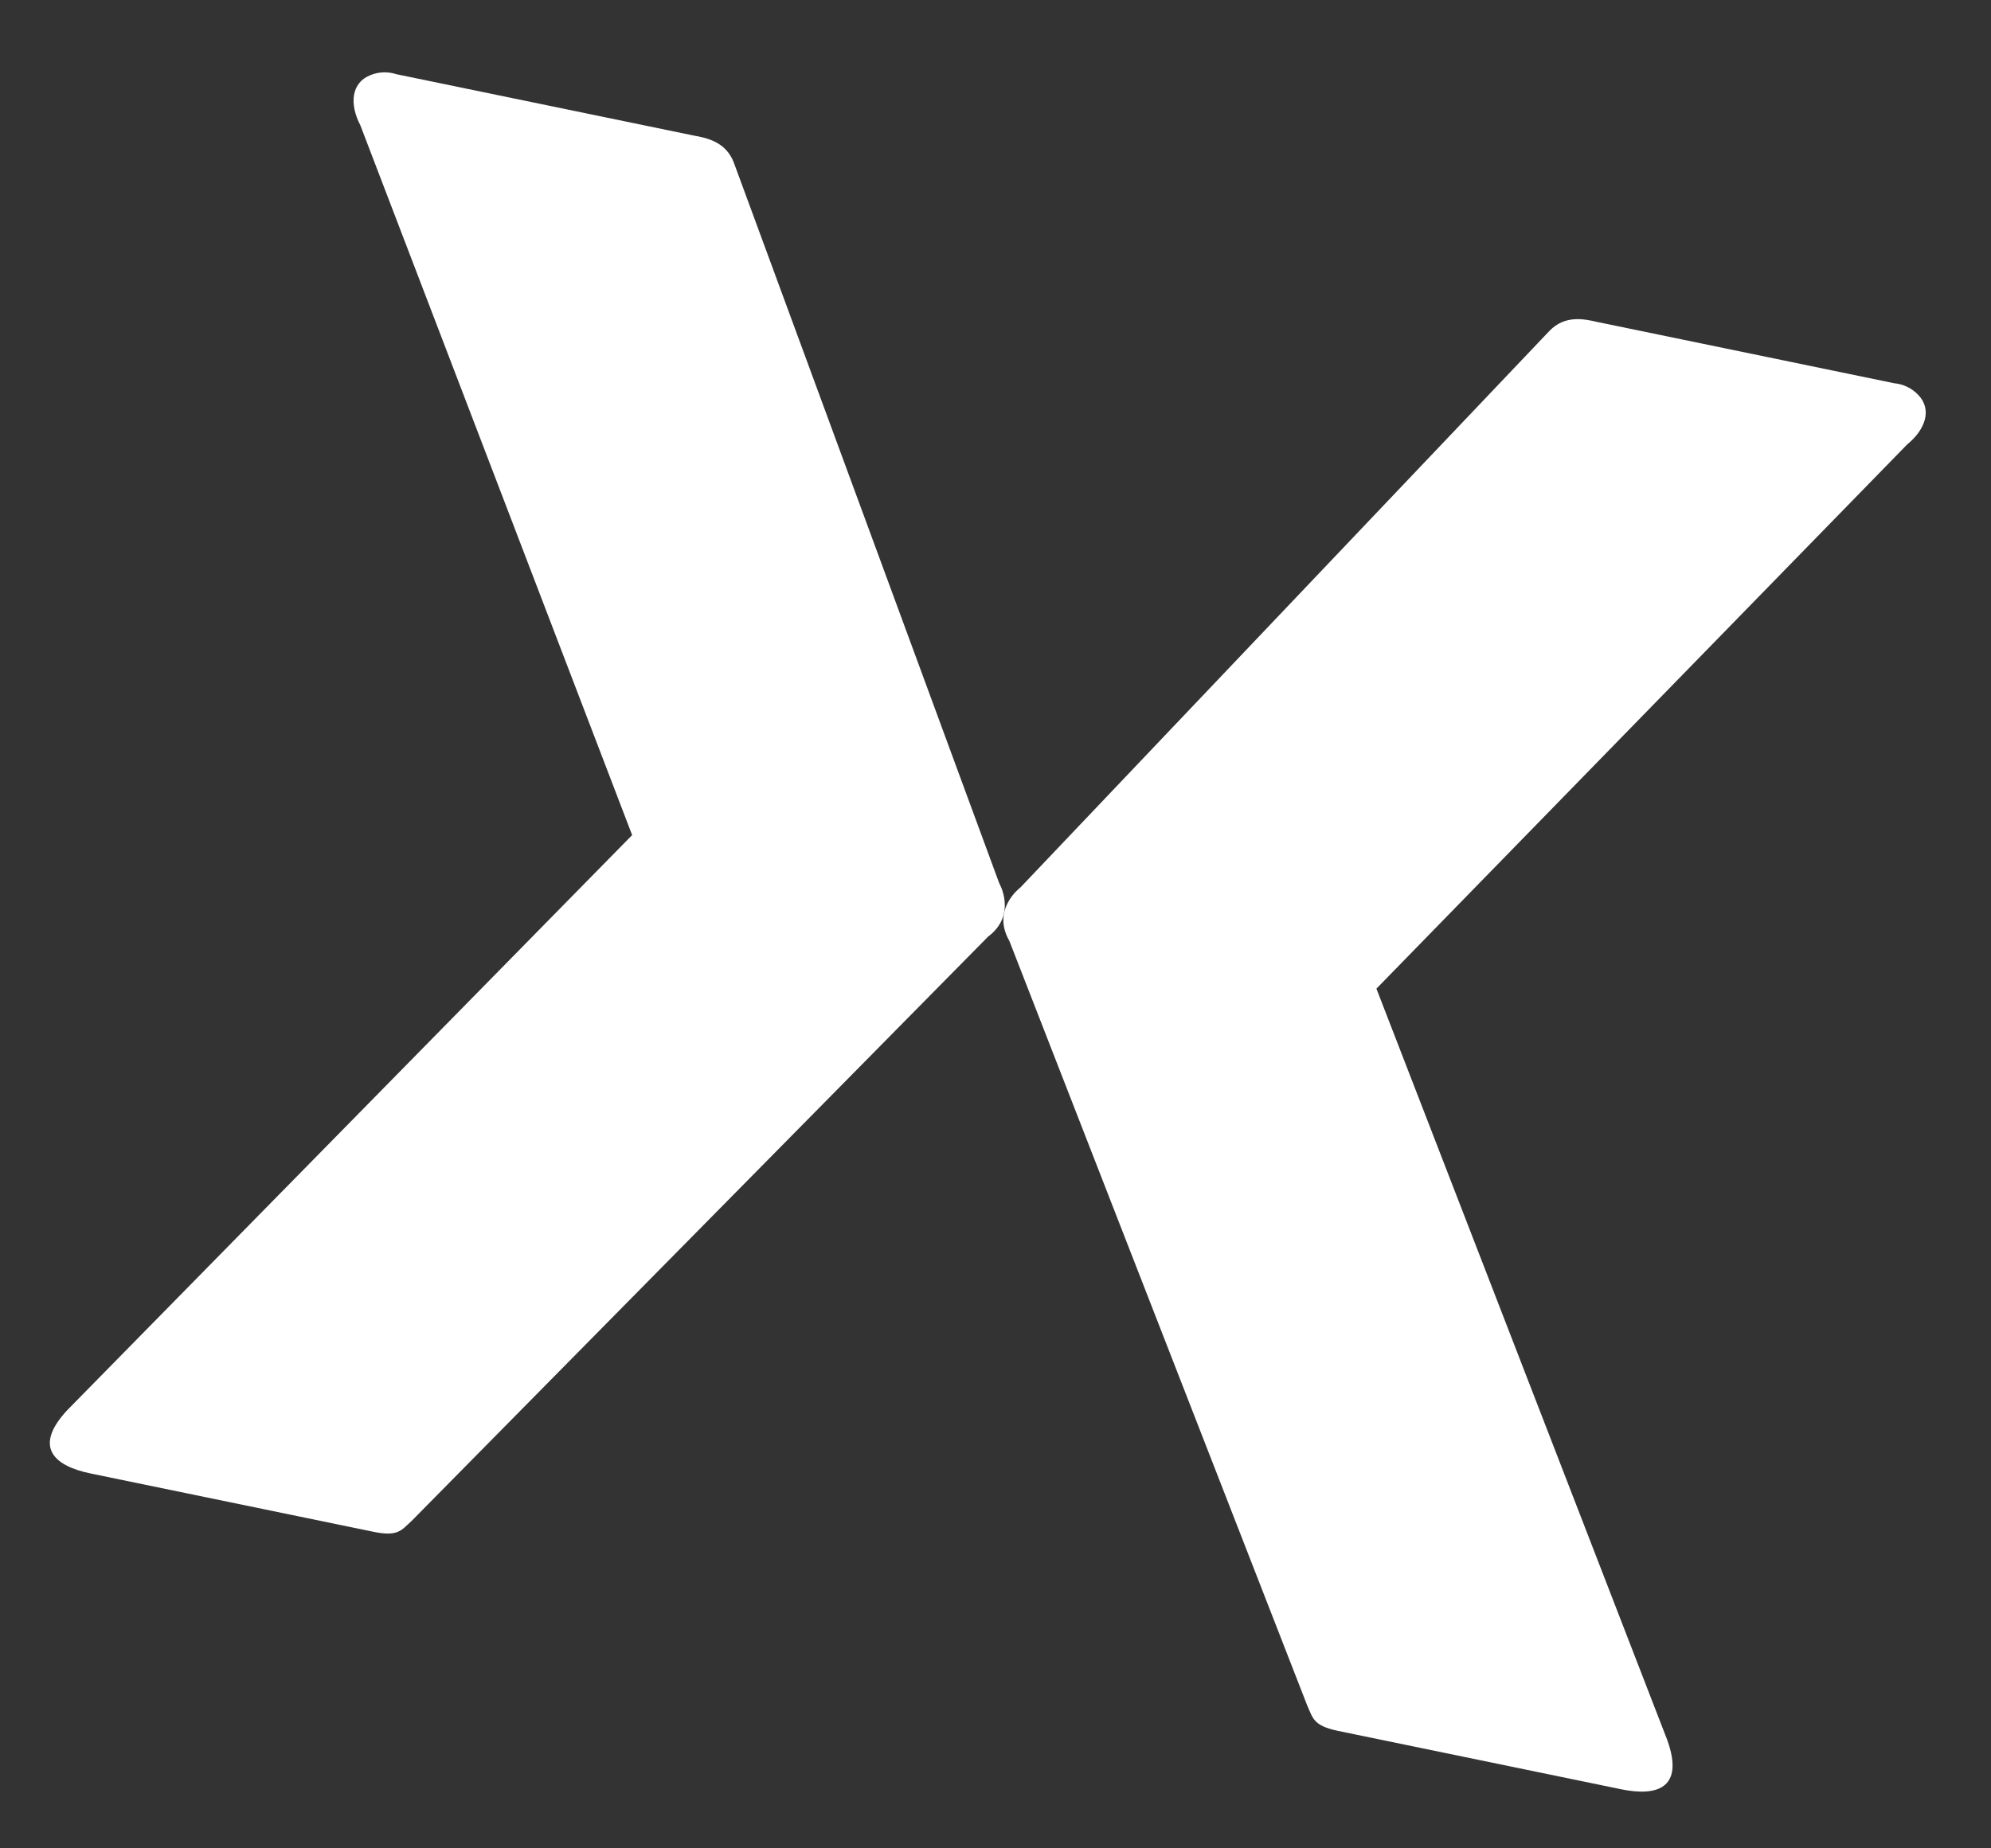
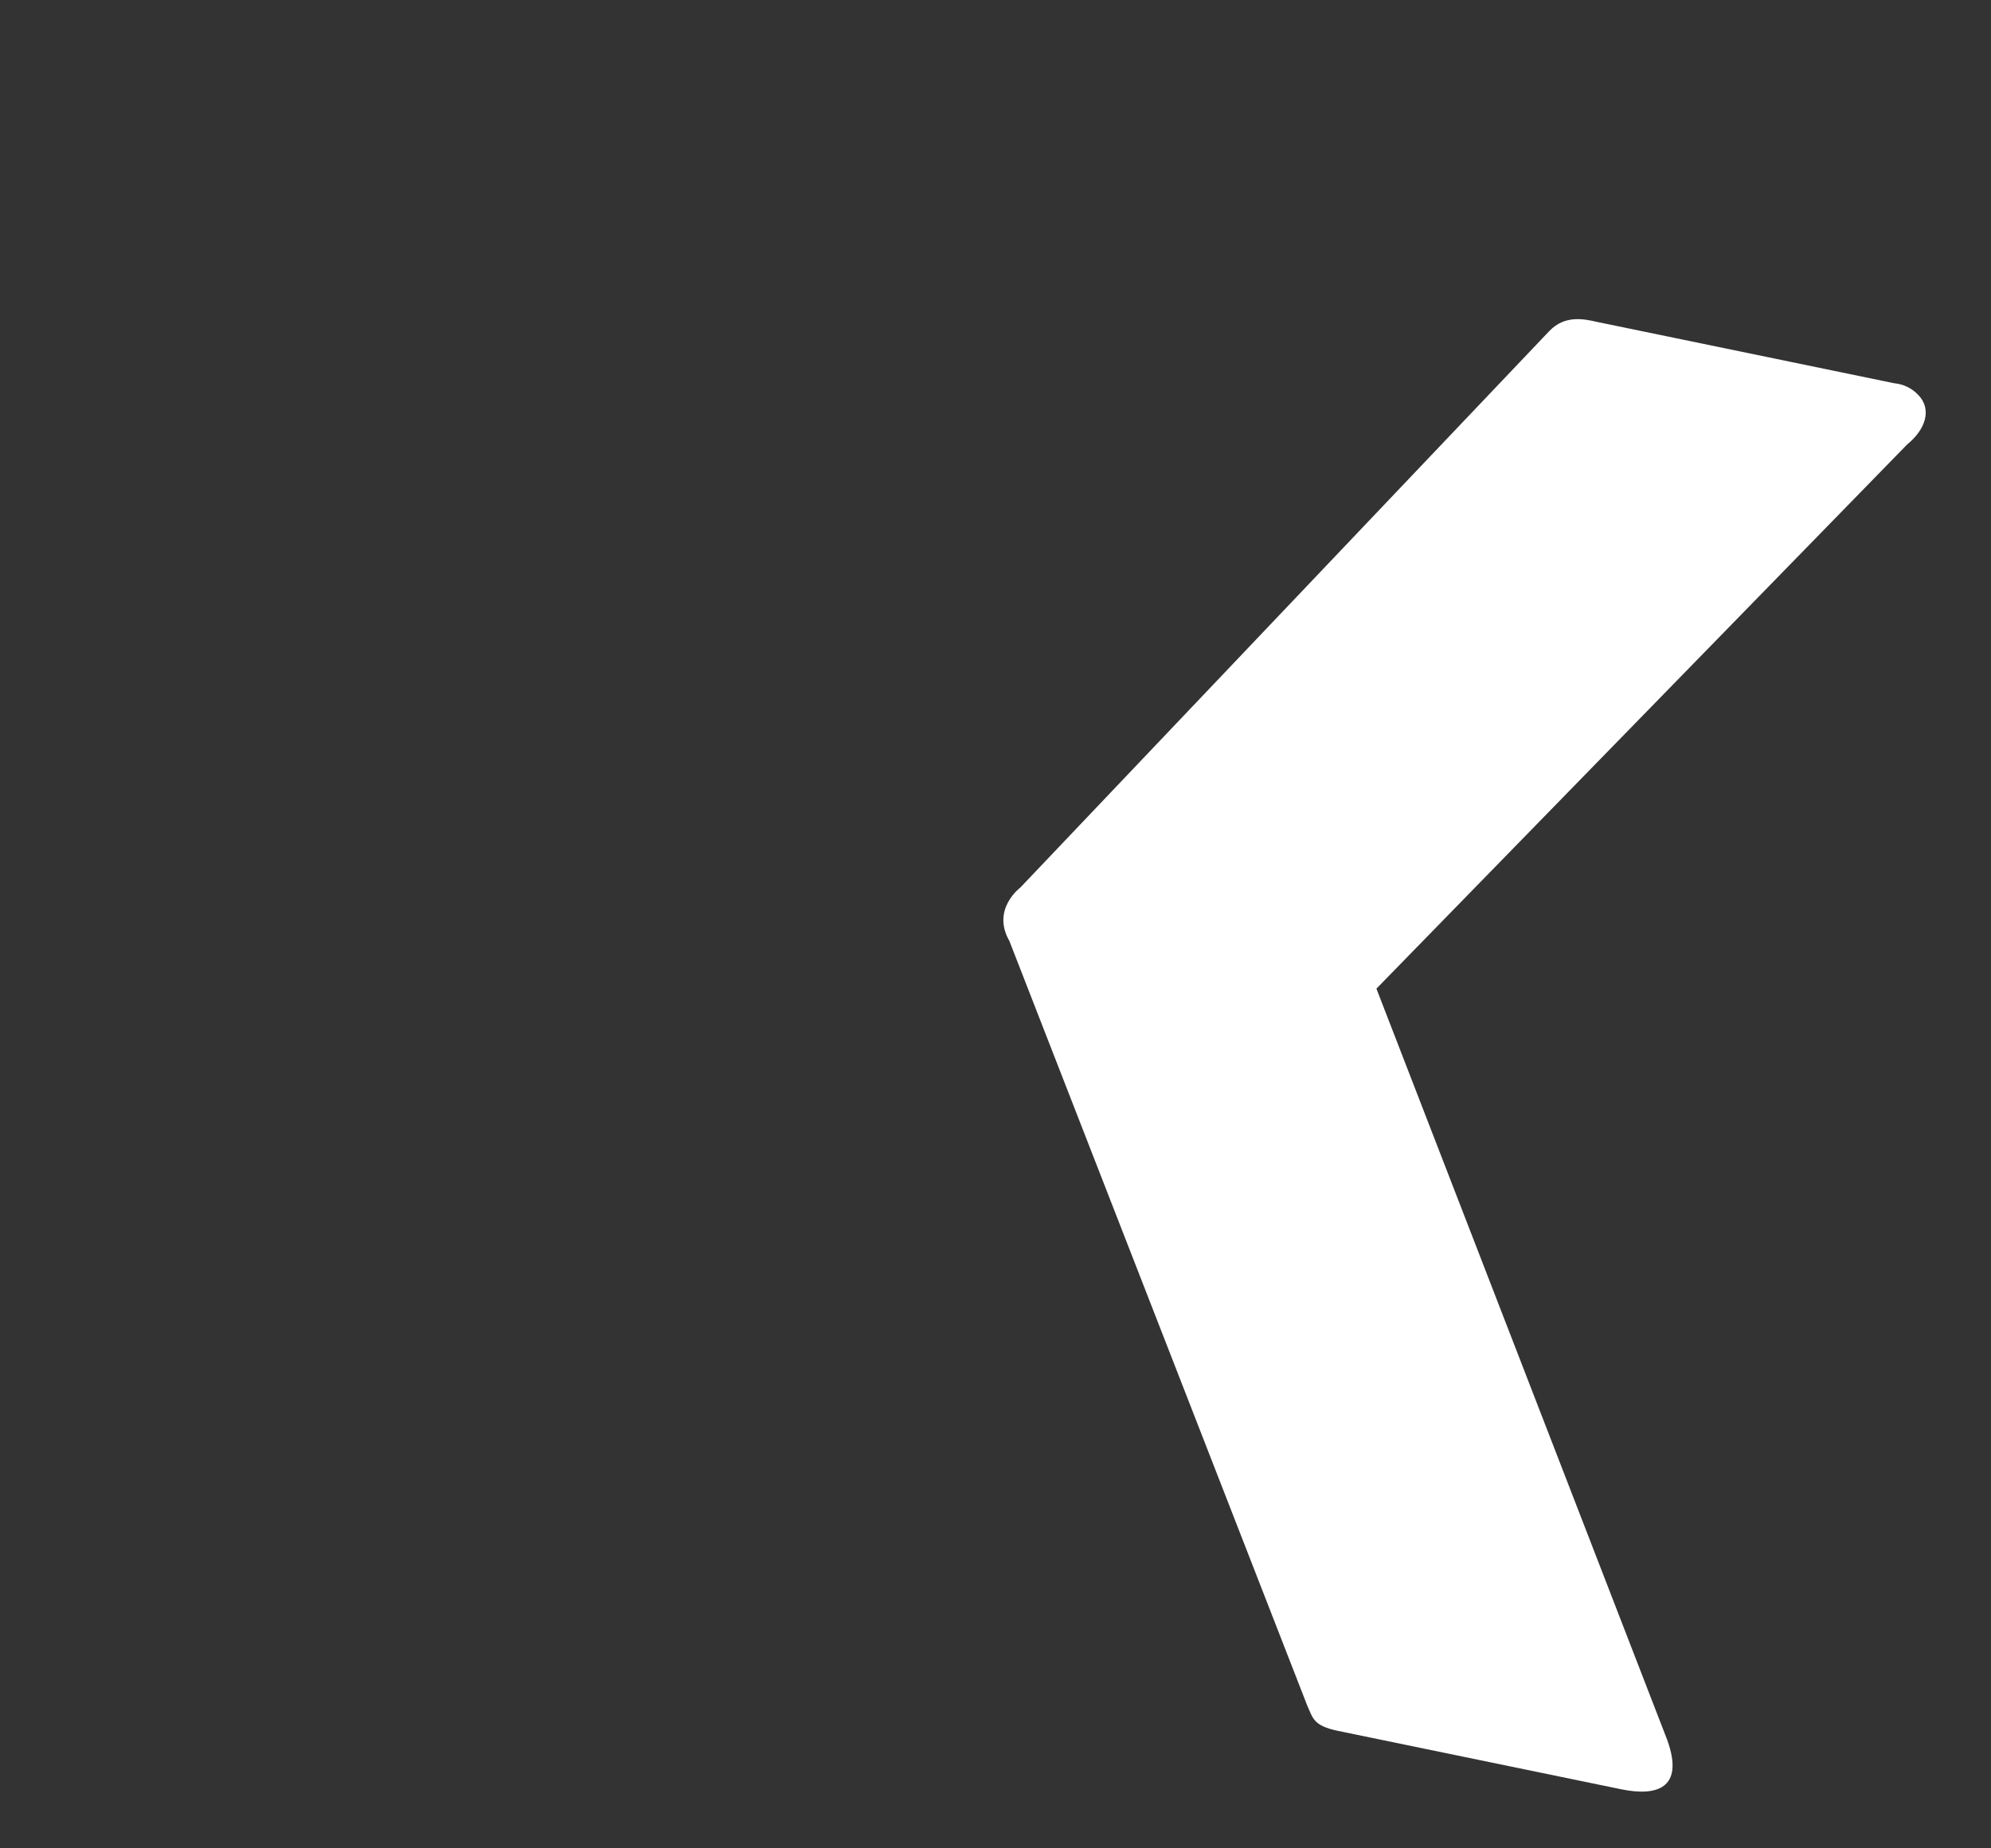
<svg xmlns="http://www.w3.org/2000/svg" width="28" height="26" viewBox="0 0 28 26" fill="none">
  <rect x="0" y="0" width="28" height="26" fill="#333333" stroke="none" />
-   <path fill-rule="evenodd" clip-rule="evenodd" d="M5.791 21.392C5.645 21.524 5.601 21.62 5.251 21.547L1.27 20.726C0.783 20.625 0.45 20.369 0.946 19.836L8.89 11.747L5.067 1.761C4.912 1.463 4.94 1.167 5.204 1.059C5.322 1.009 5.454 1.004 5.575 1.044L9.757 1.907C9.943 1.94 10.211 1.996 10.321 2.29L14.052 12.423C14.052 12.423 14.309 12.866 13.896 13.175L5.791 21.392Z" fill="white" />
  <path fill-rule="evenodd" clip-rule="evenodd" d="M18.384 23.991C18.465 24.17 18.468 24.275 18.818 24.348L22.799 25.169C23.286 25.27 23.693 25.167 23.449 24.481L19.357 13.907L26.822 6.251C27.082 6.039 27.174 5.756 26.974 5.552C26.886 5.46 26.767 5.403 26.639 5.391L22.458 4.528C22.273 4.485 22.005 4.43 21.788 4.657L14.35 12.484C14.35 12.484 13.938 12.789 14.195 13.236L18.384 23.991Z" fill="white" />
</svg>